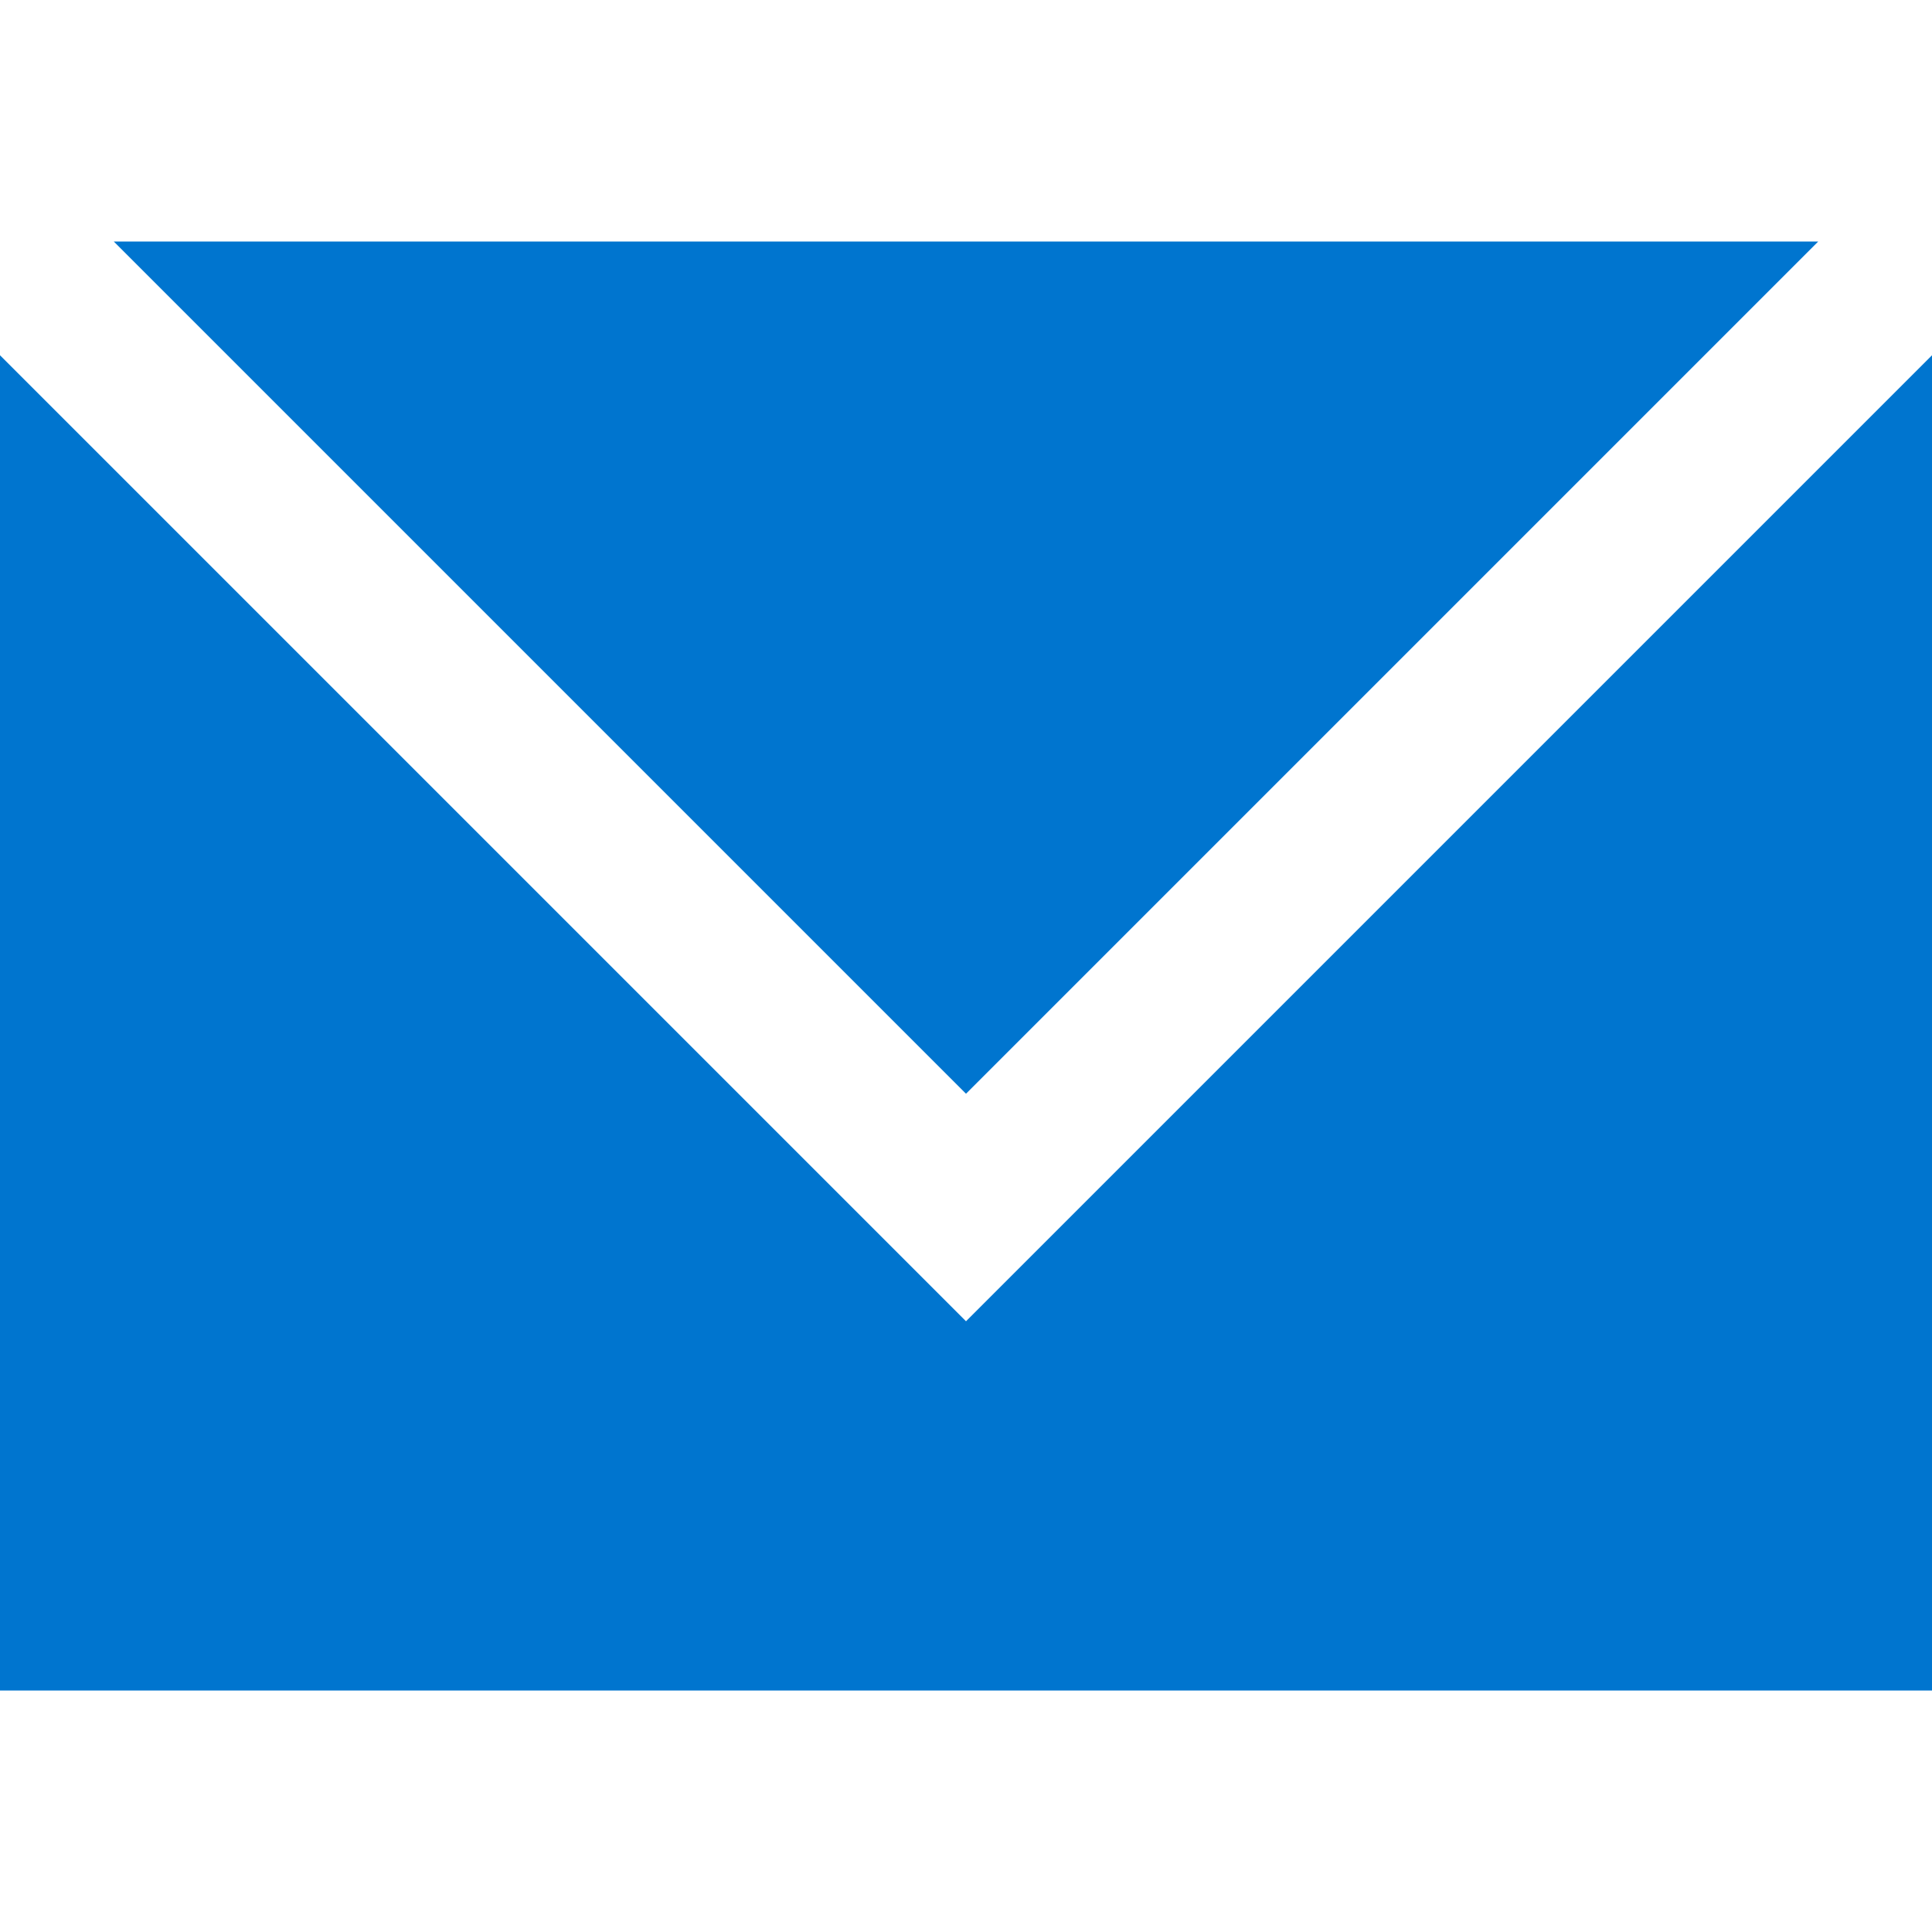
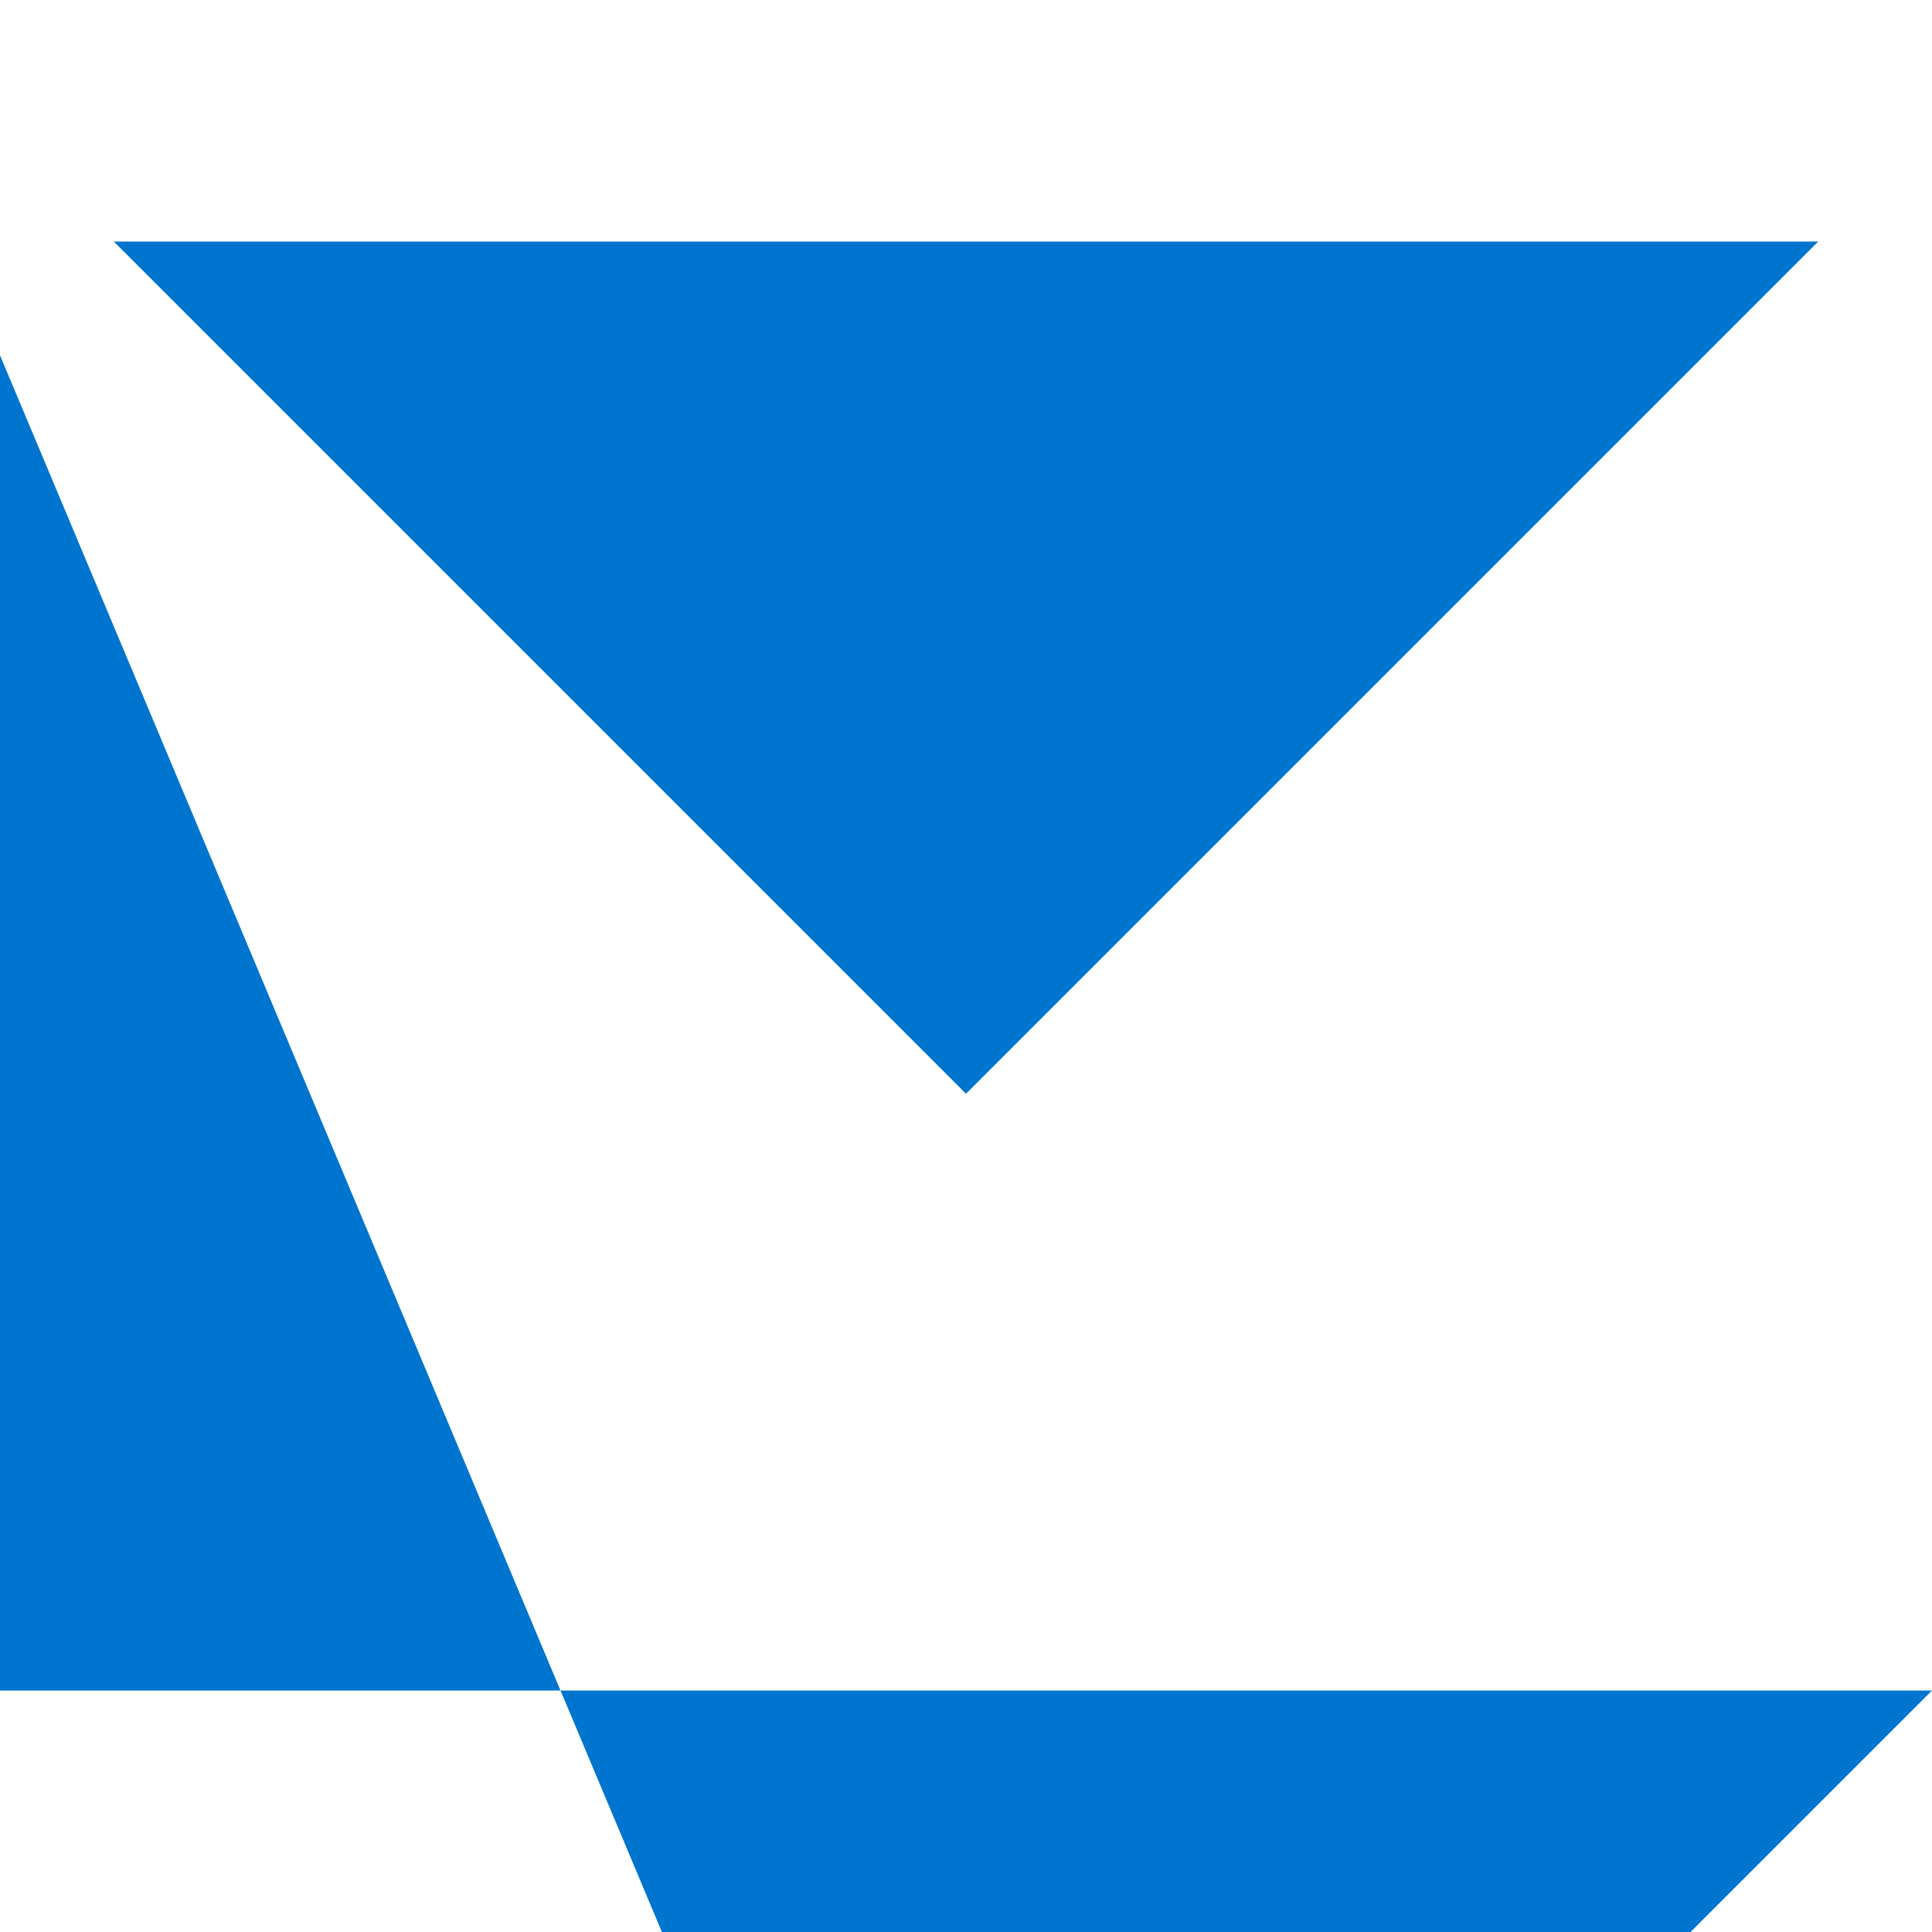
<svg xmlns="http://www.w3.org/2000/svg" viewBox="0 0 72 72">
  <defs>
    <style>.a{fill:#0075cf;}</style>
  </defs>
  <title>iff_icon</title>
-   <path class="a" d="M36,40.76,4.24,9H67.76ZM0,13.24V63H72V13.24l-36,36Z" />
+   <path class="a" d="M36,40.76,4.24,9H67.76ZM0,13.24V63H72l-36,36Z" />
</svg>